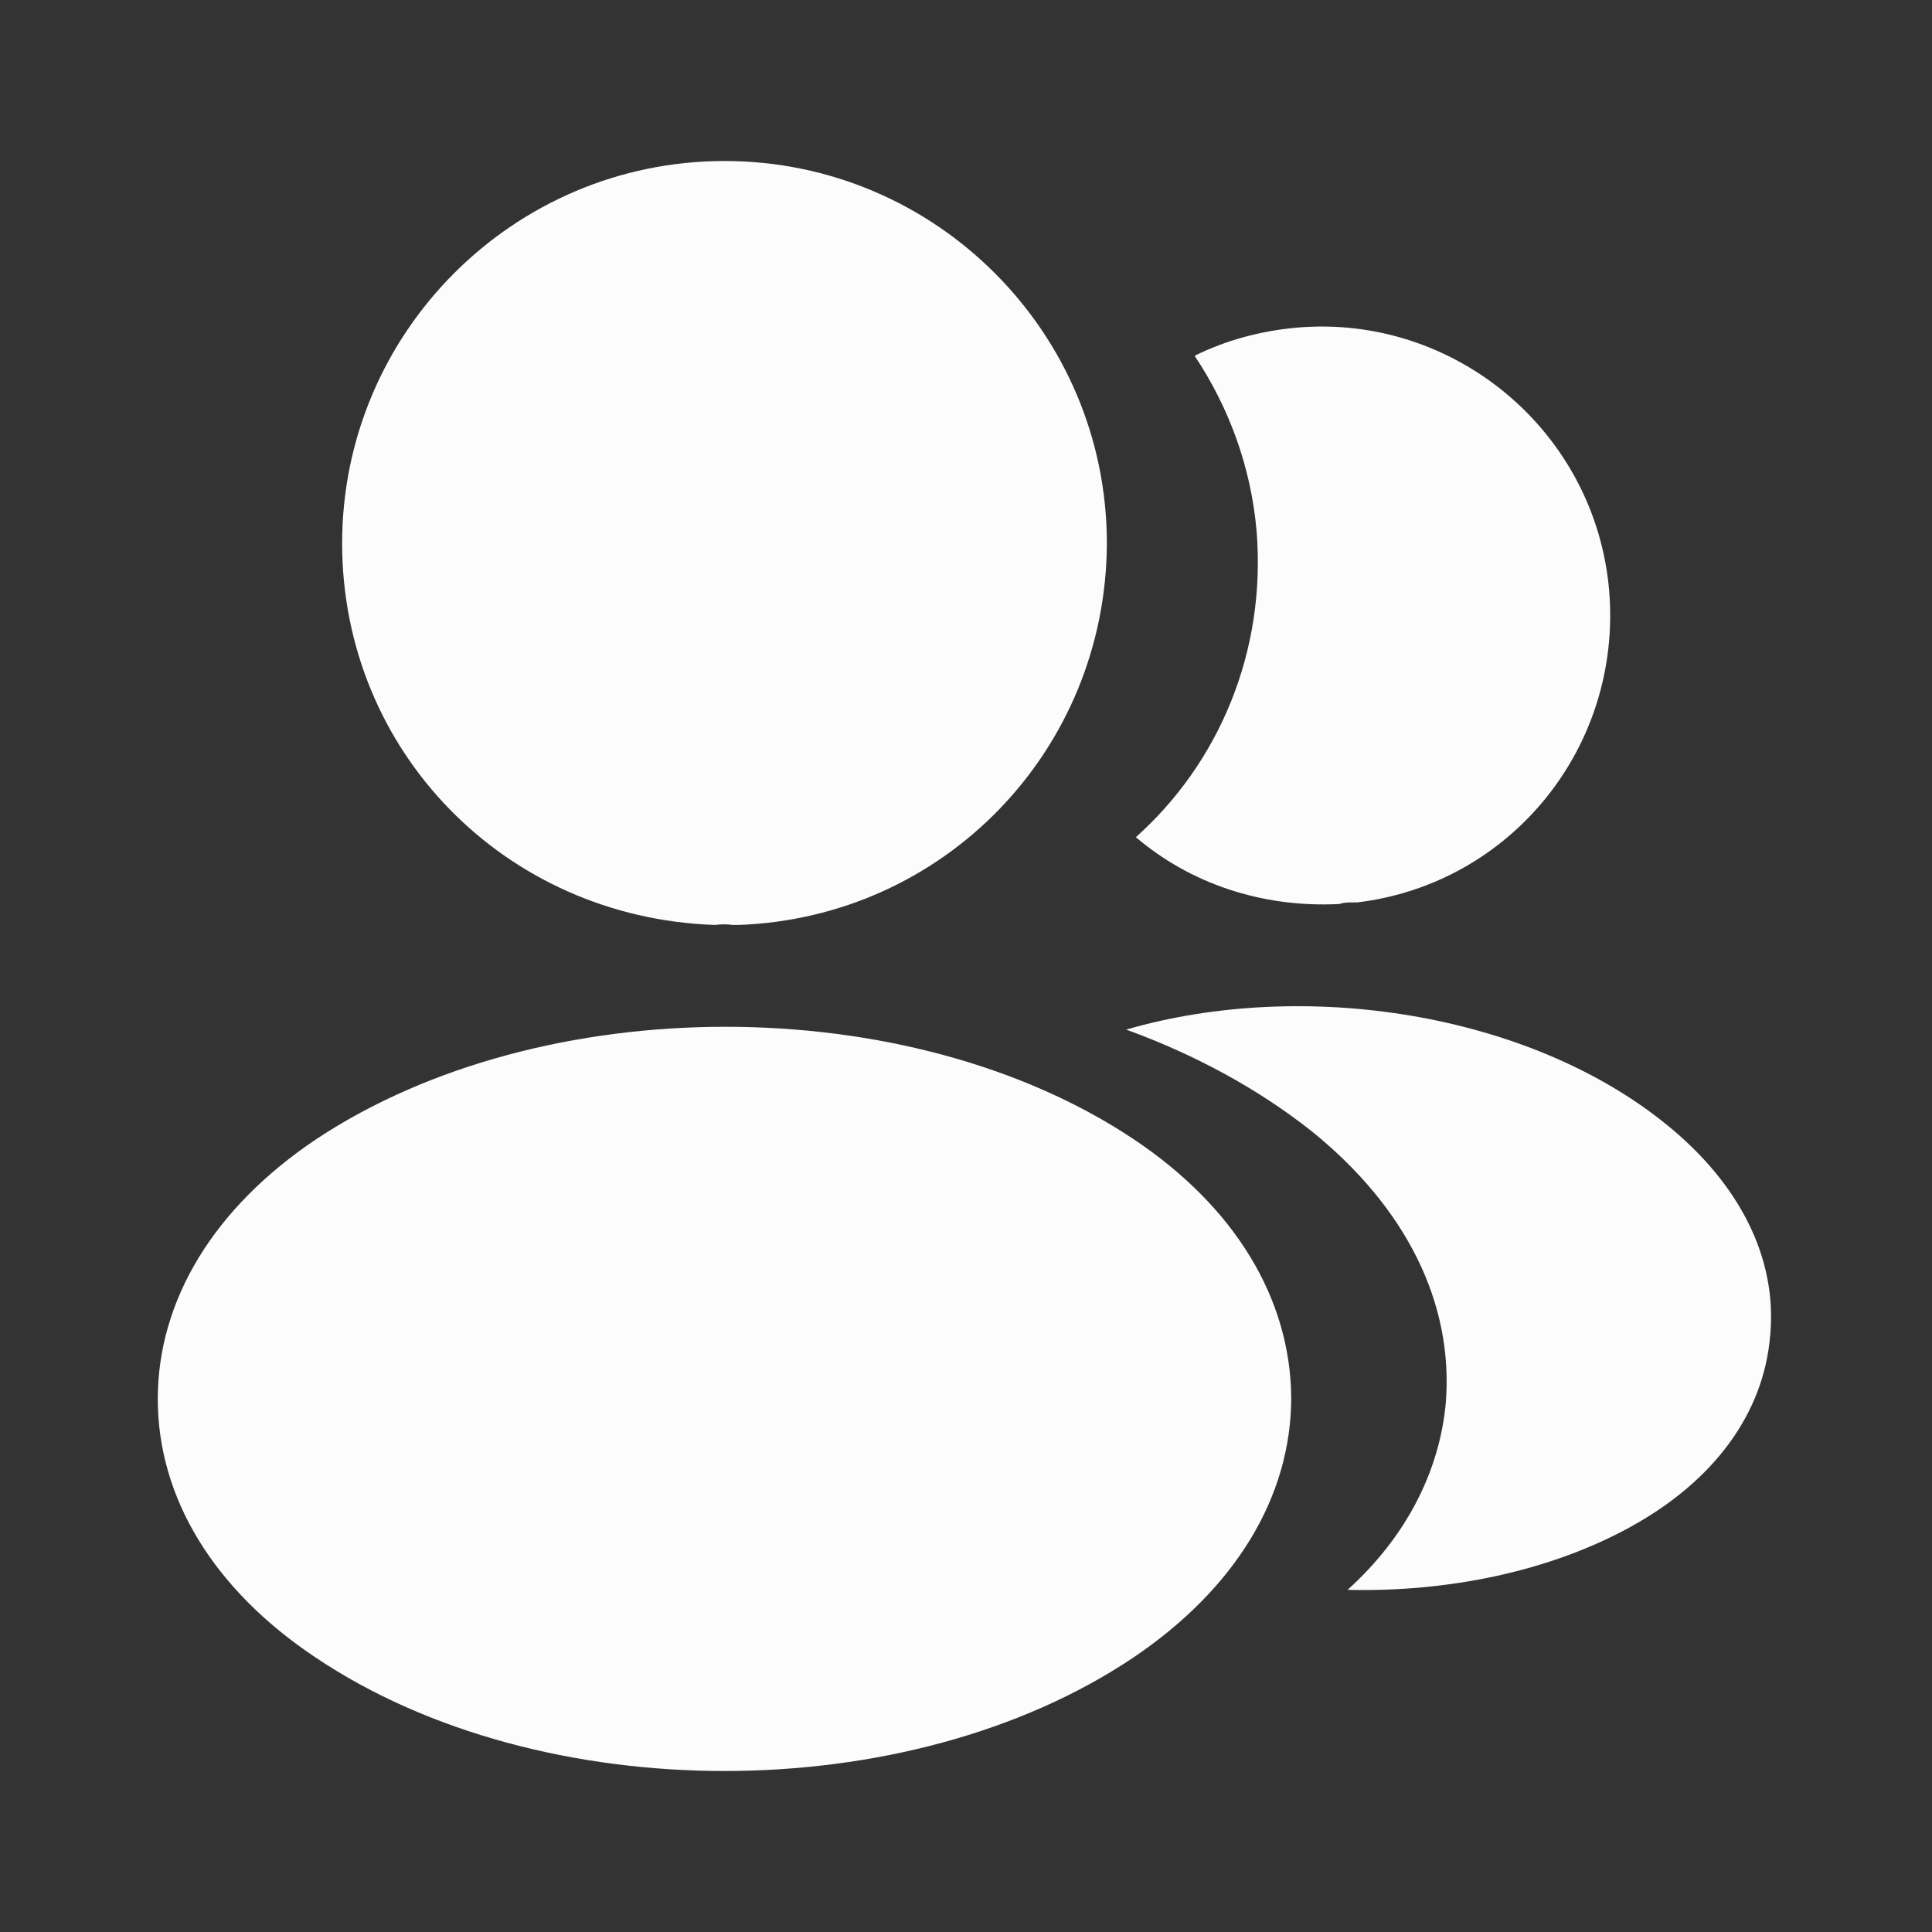
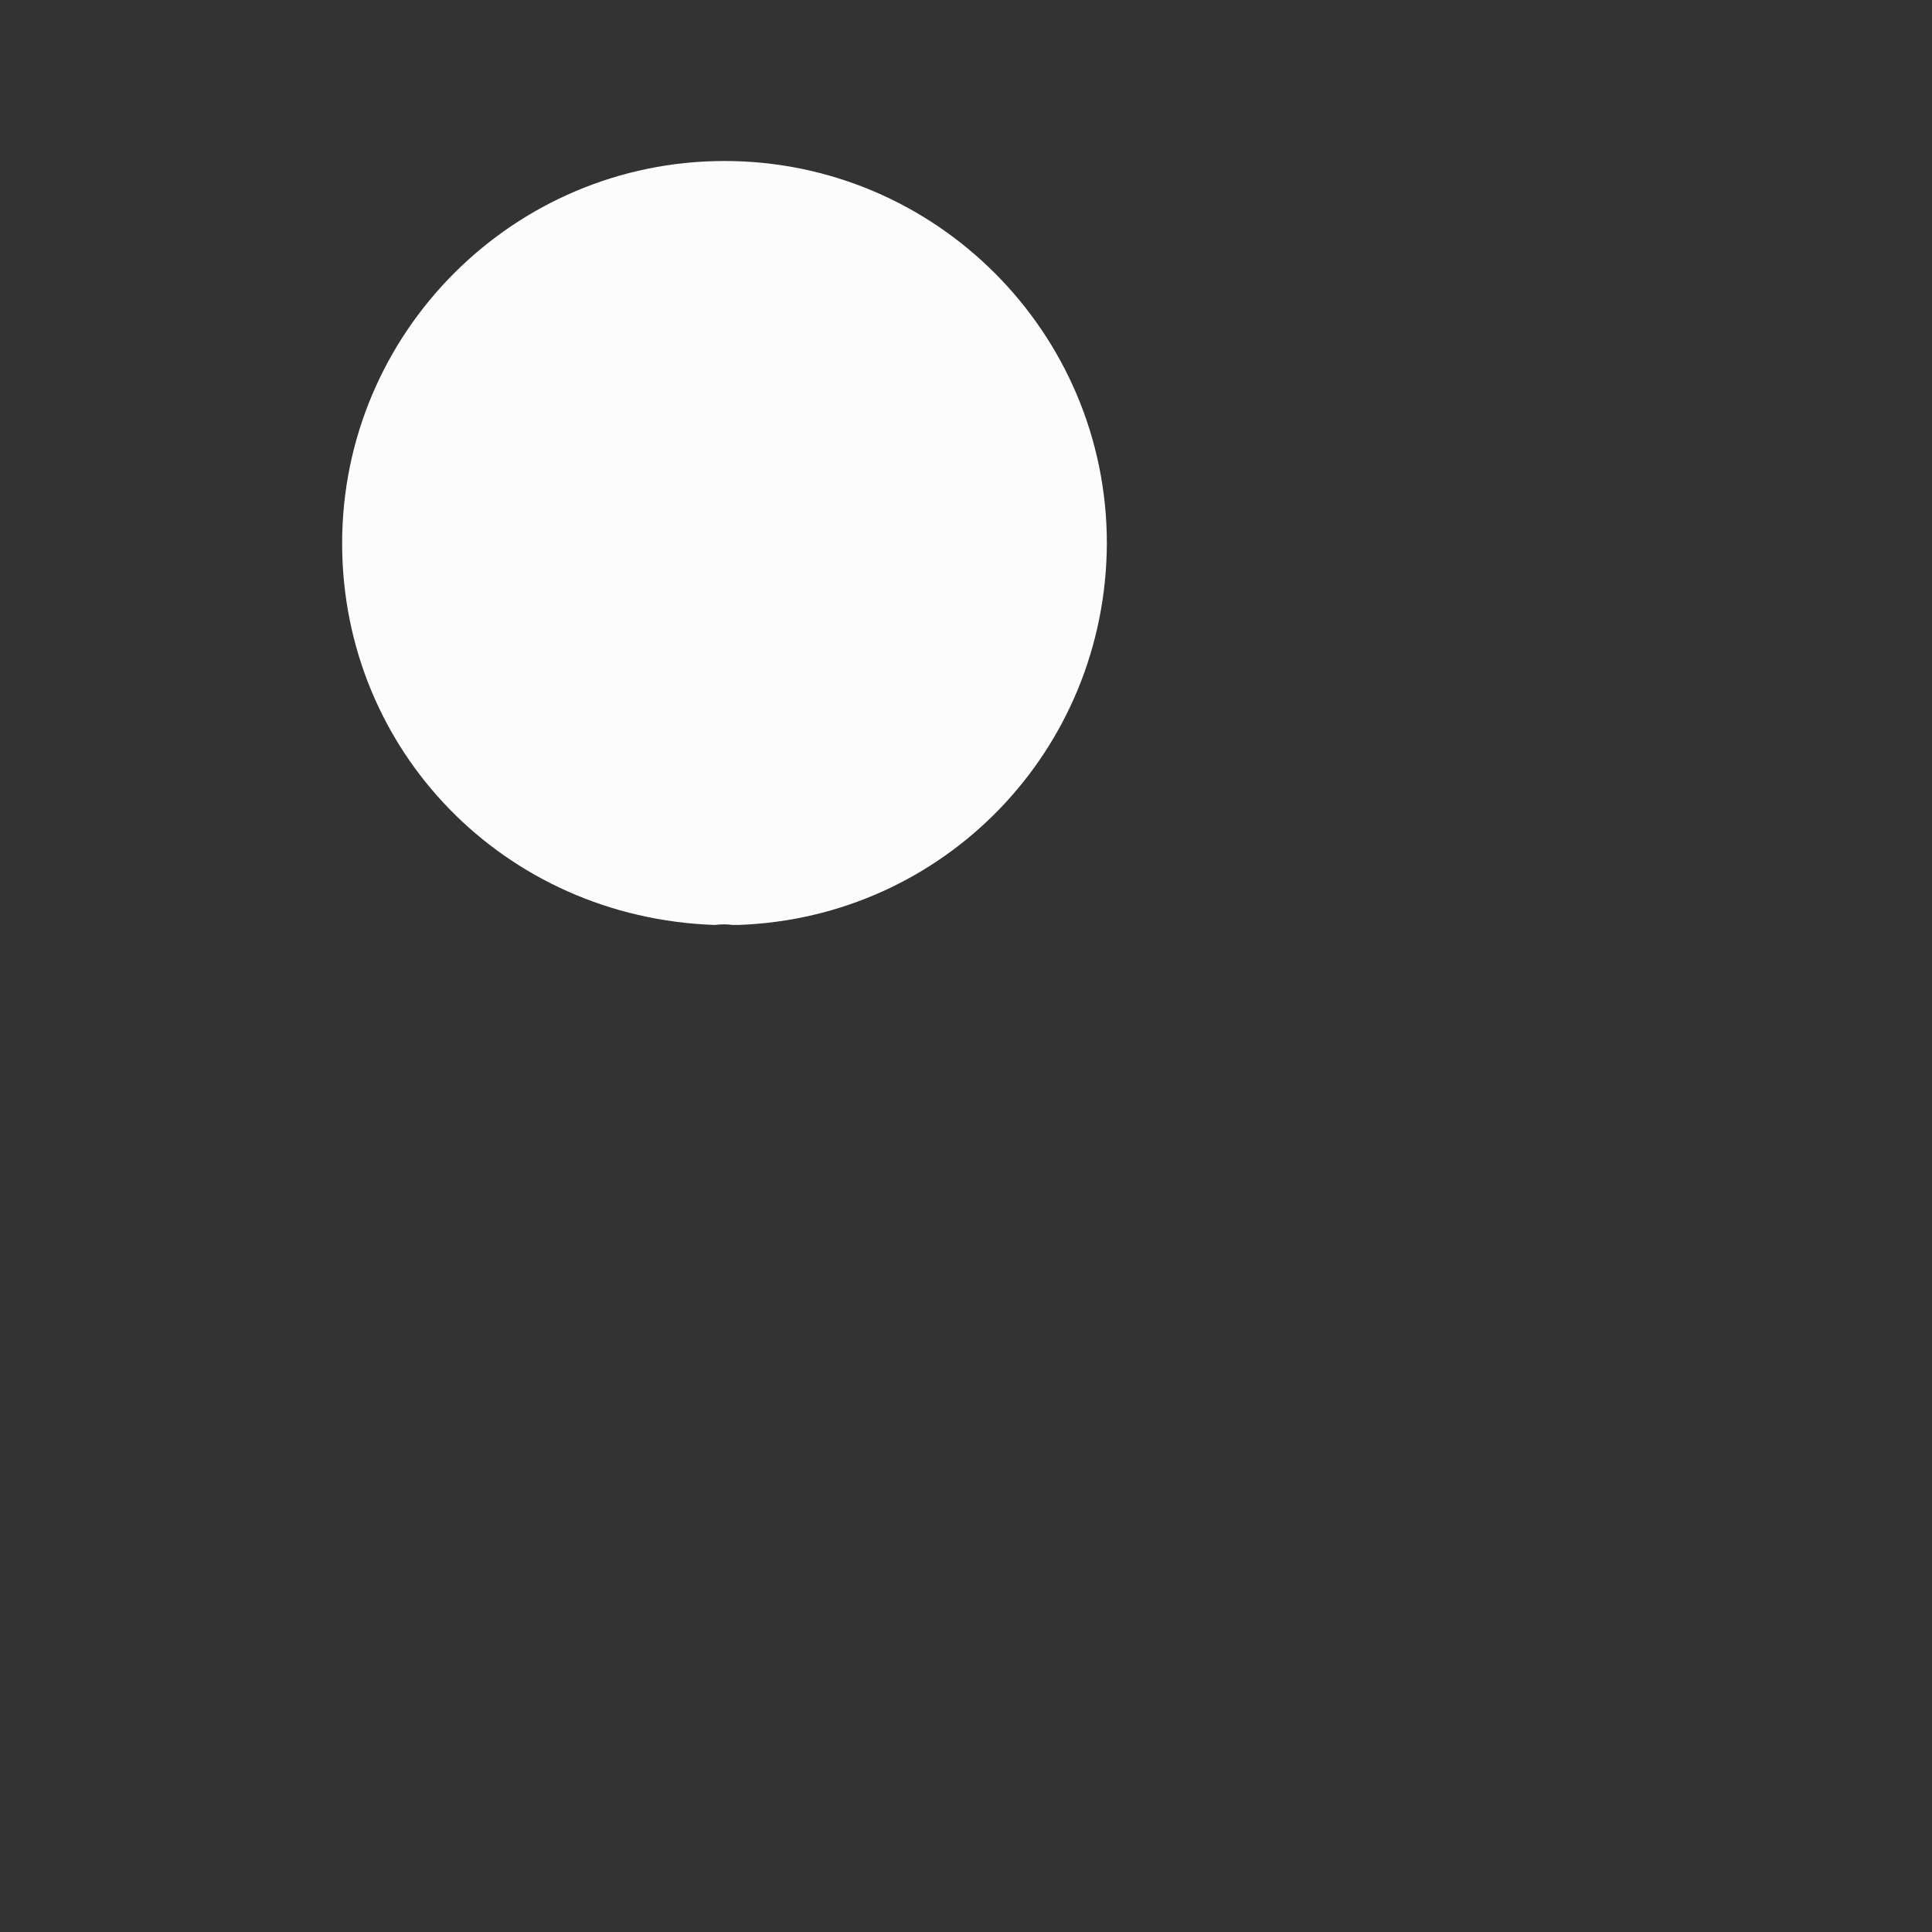
<svg xmlns="http://www.w3.org/2000/svg" width="45" height="45" viewBox="0 0 45 45" fill="none">
  <rect x="0" y="0" width="45" height="45" fill="#333333" stroke="none" />
-   <path d="M16.875 3.75C11.963 3.75 7.969 7.744 7.969 12.656C7.969 17.475 11.738 21.375 16.65 21.544C16.8 21.525 16.95 21.525 17.062 21.544C17.1 21.544 17.119 21.544 17.156 21.544C17.175 21.544 17.175 21.544 17.194 21.544C21.994 21.375 25.762 17.475 25.781 12.656C25.781 7.744 21.788 3.75 16.875 3.75Z" fill="#FCFCFC" />
-   <path d="M26.4 26.531C21.169 23.044 12.637 23.044 7.369 26.531C4.987 28.125 3.675 30.281 3.675 32.587C3.675 34.894 4.987 37.031 7.35 38.606C9.975 40.369 13.425 41.25 16.875 41.25C20.325 41.25 23.775 40.369 26.4 38.606C28.762 37.012 30.075 34.875 30.075 32.55C30.056 30.244 28.762 28.106 26.4 26.531Z" fill="#FCFCFC" />
-   <path d="M37.481 13.762C37.781 17.4 35.194 20.587 31.613 21.019C31.594 21.019 31.594 21.019 31.575 21.019H31.519C31.406 21.019 31.294 21.019 31.2 21.056C29.381 21.15 27.712 20.569 26.456 19.5C28.387 17.775 29.494 15.187 29.269 12.375C29.137 10.856 28.613 9.469 27.825 8.287C28.538 7.931 29.363 7.706 30.206 7.631C33.881 7.312 37.163 10.05 37.481 13.762Z" fill="#FCFCFC" />
-   <path d="M41.231 31.106C41.081 32.925 39.919 34.5 37.969 35.569C36.094 36.6 33.731 37.087 31.387 37.031C32.737 35.812 33.525 34.294 33.675 32.681C33.862 30.356 32.756 28.125 30.544 26.343C29.288 25.35 27.825 24.562 26.231 23.981C30.375 22.781 35.587 23.587 38.794 26.175C40.519 27.562 41.4 29.306 41.231 31.106Z" fill="#FCFCFC" />
+   <path d="M16.875 3.75C11.963 3.75 7.969 7.744 7.969 12.656C7.969 17.475 11.738 21.375 16.65 21.544C16.8 21.525 16.95 21.525 17.062 21.544C17.175 21.544 17.175 21.544 17.194 21.544C21.994 21.375 25.762 17.475 25.781 12.656C25.781 7.744 21.788 3.75 16.875 3.75Z" fill="#FCFCFC" />
</svg>